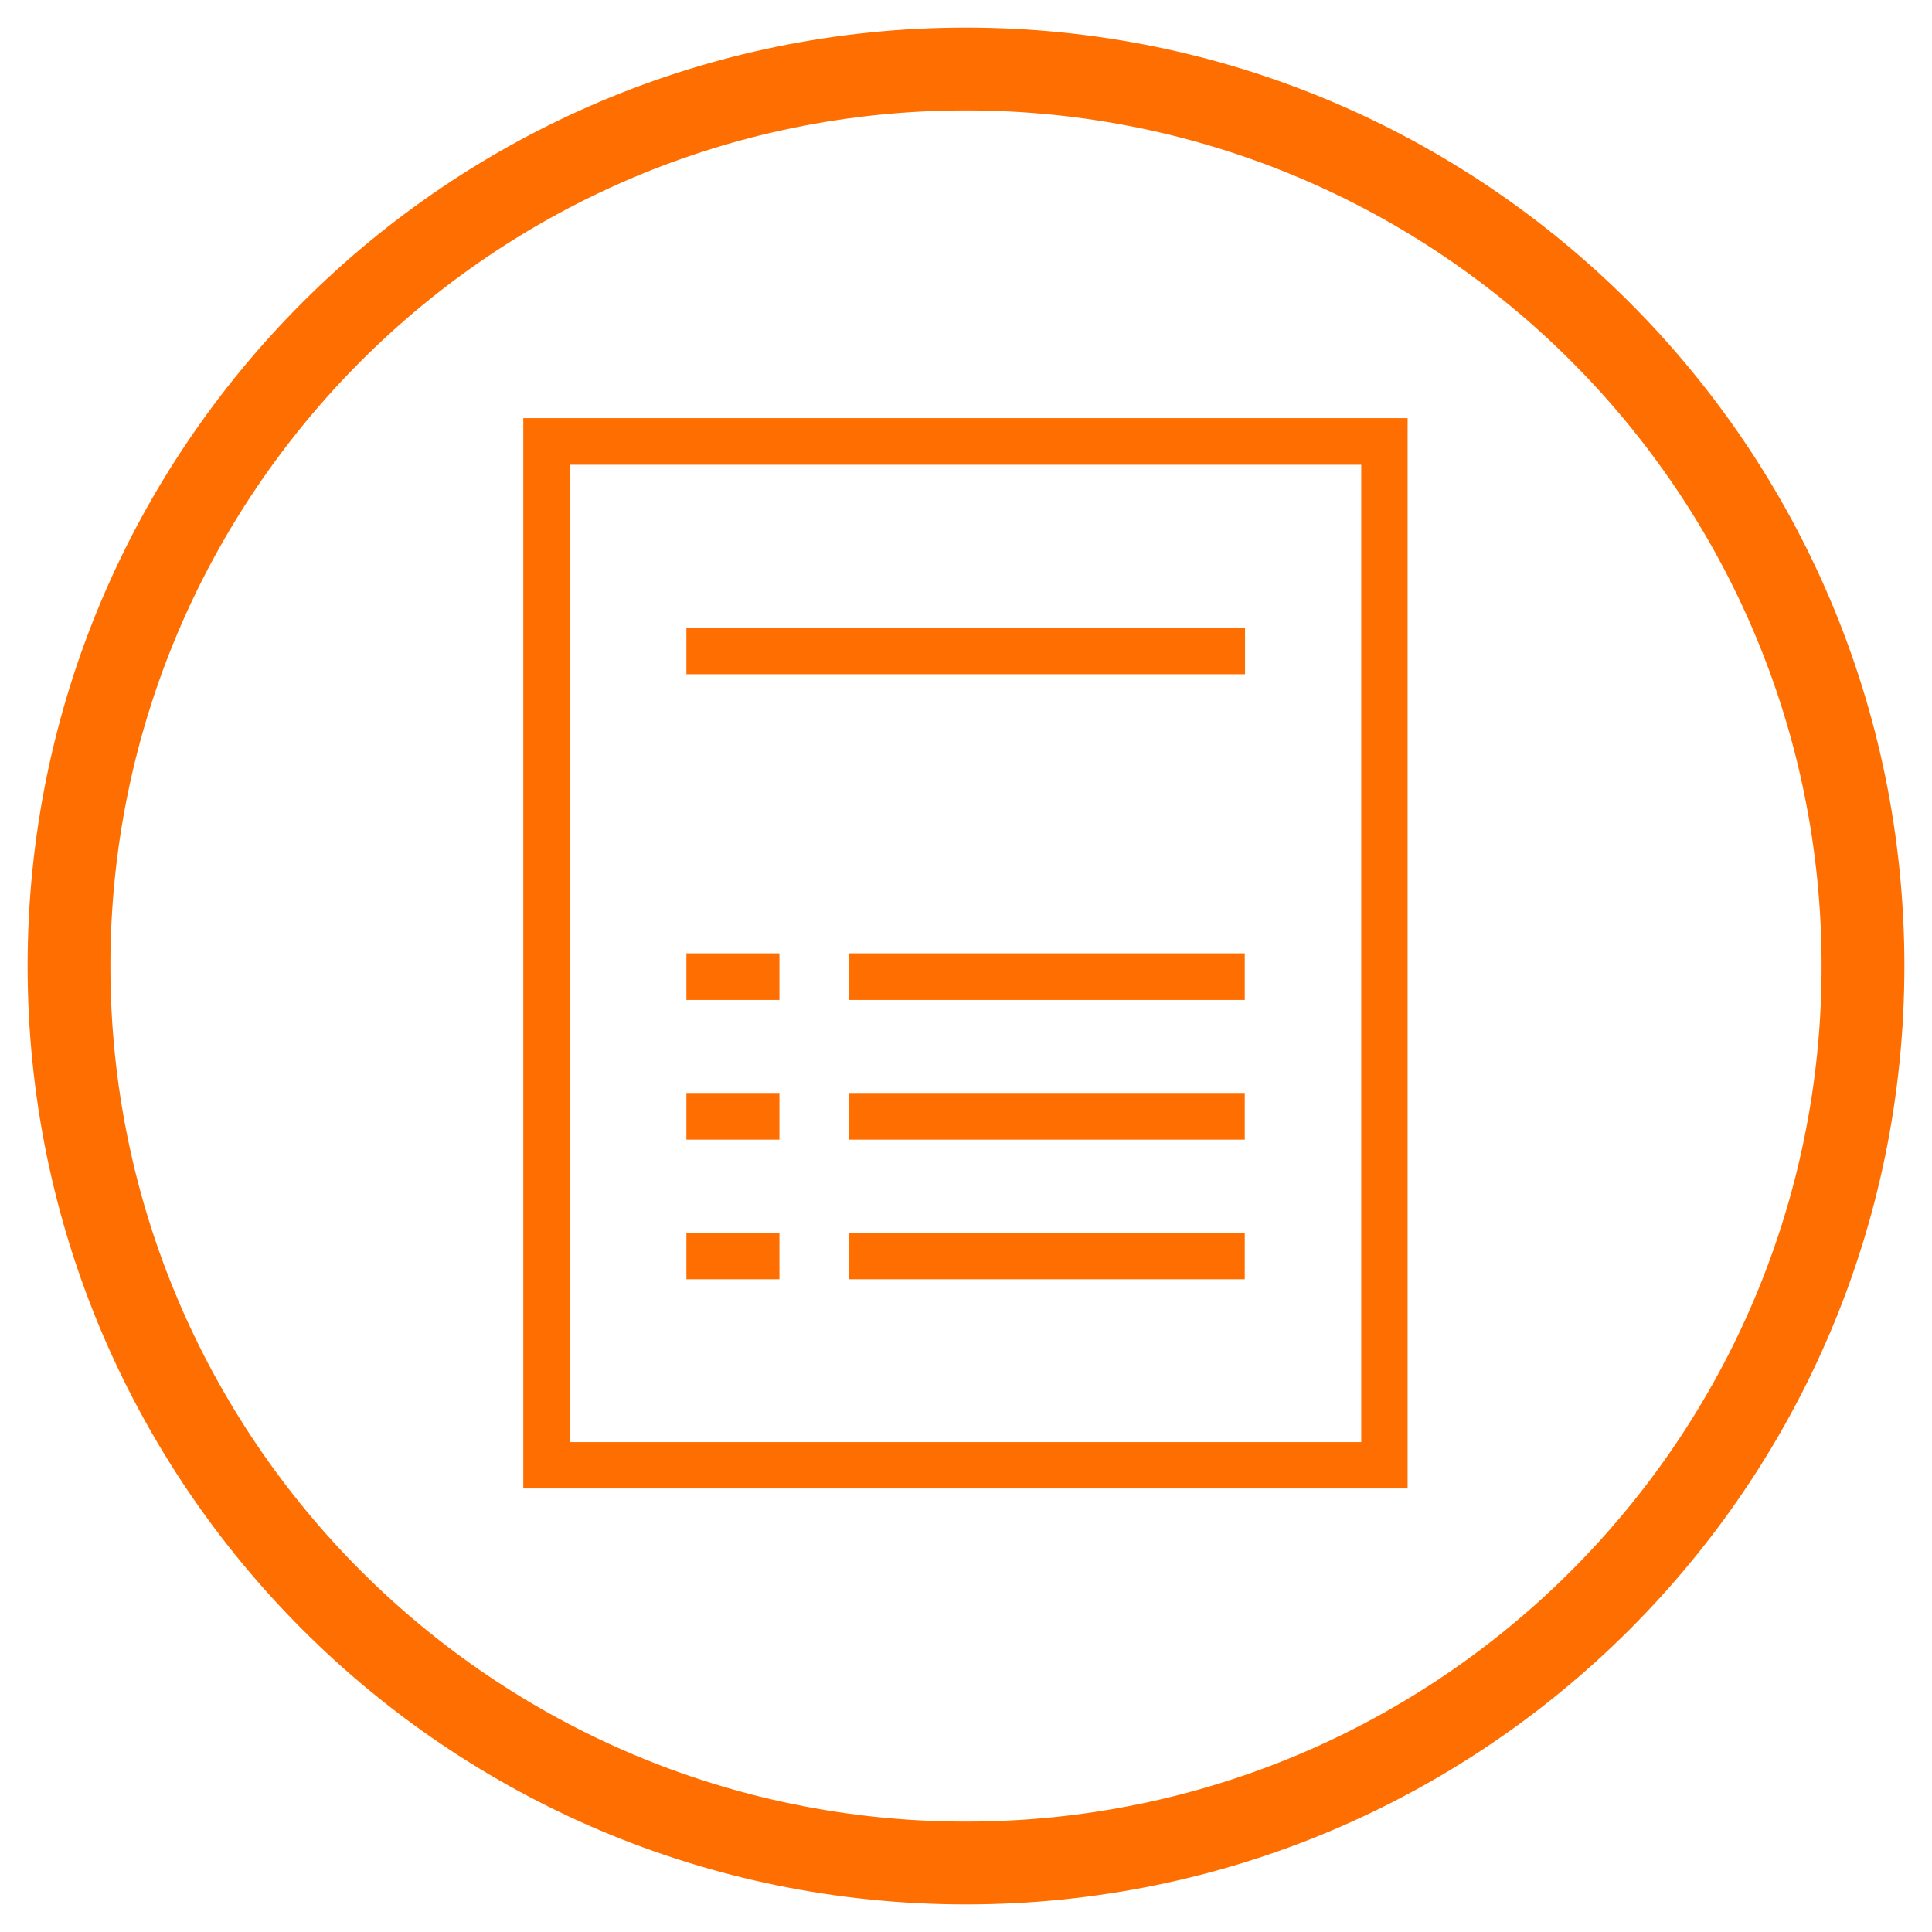
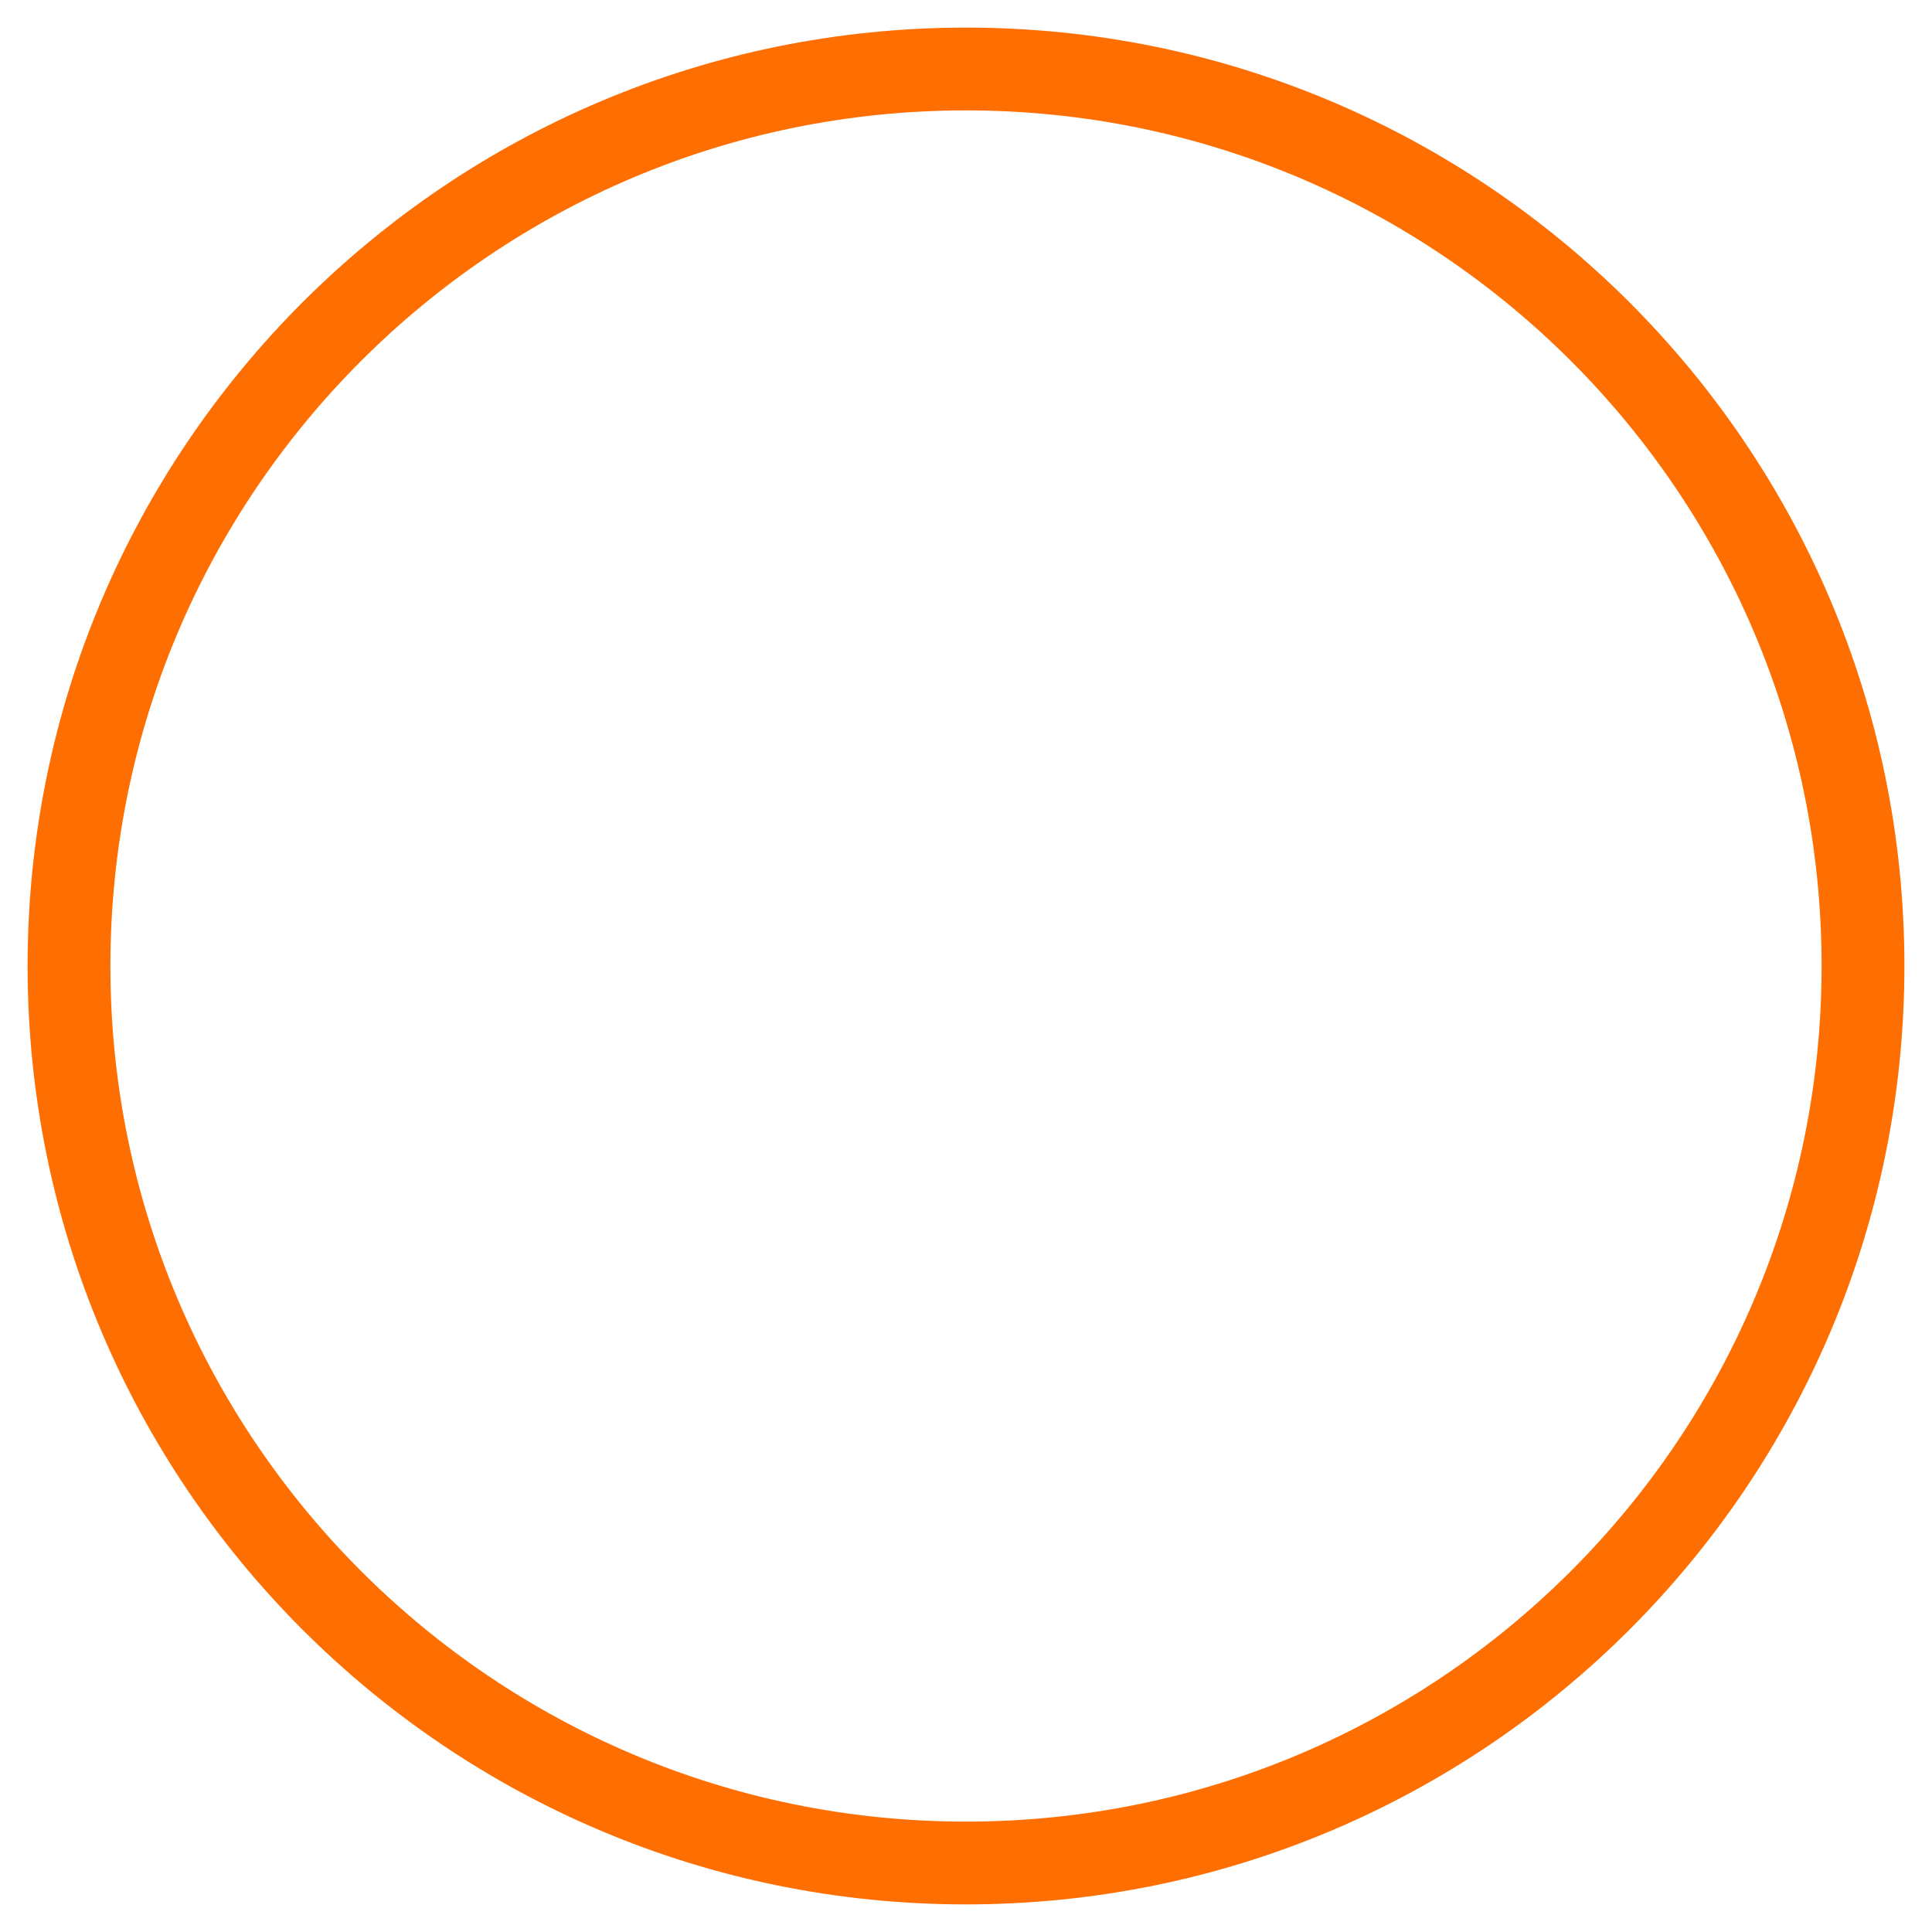
<svg xmlns="http://www.w3.org/2000/svg" id="a" width="70" height="70" viewBox="0 0 70 70">
  <defs>
    <style>.b{fill:#ff6e00;}</style>
  </defs>
  <path class="b" d="M35,4c17.12,0,31,13.88,31,31s-13.88,31-31,31S4,52.12,4,35,17.88,4,35,4m0-3C16.22,1,1,16.22,1,35s15.22,34,34,34,34-15.22,34-34S53.78,1,35,1Z" />
-   <path class="b" d="M18.96,15.15V53.93H51V15.15H18.96Zm1.69,1.69h28.67V52.25H20.65V16.84Zm4.22,5.9v1.69h20.24v-1.69H24.86Zm0,11.8v1.69h3.37v-1.69h-3.37Zm5.9,0v1.69h14.33v-1.69h-14.33Zm-5.9,5.06v1.69h3.37v-1.69h-3.37Zm5.9,0v1.69h14.33v-1.69h-14.33Zm-5.9,5.06v1.69h3.37v-1.69h-3.37Zm5.9,0v1.69h14.33v-1.69h-14.33Z" />
</svg>